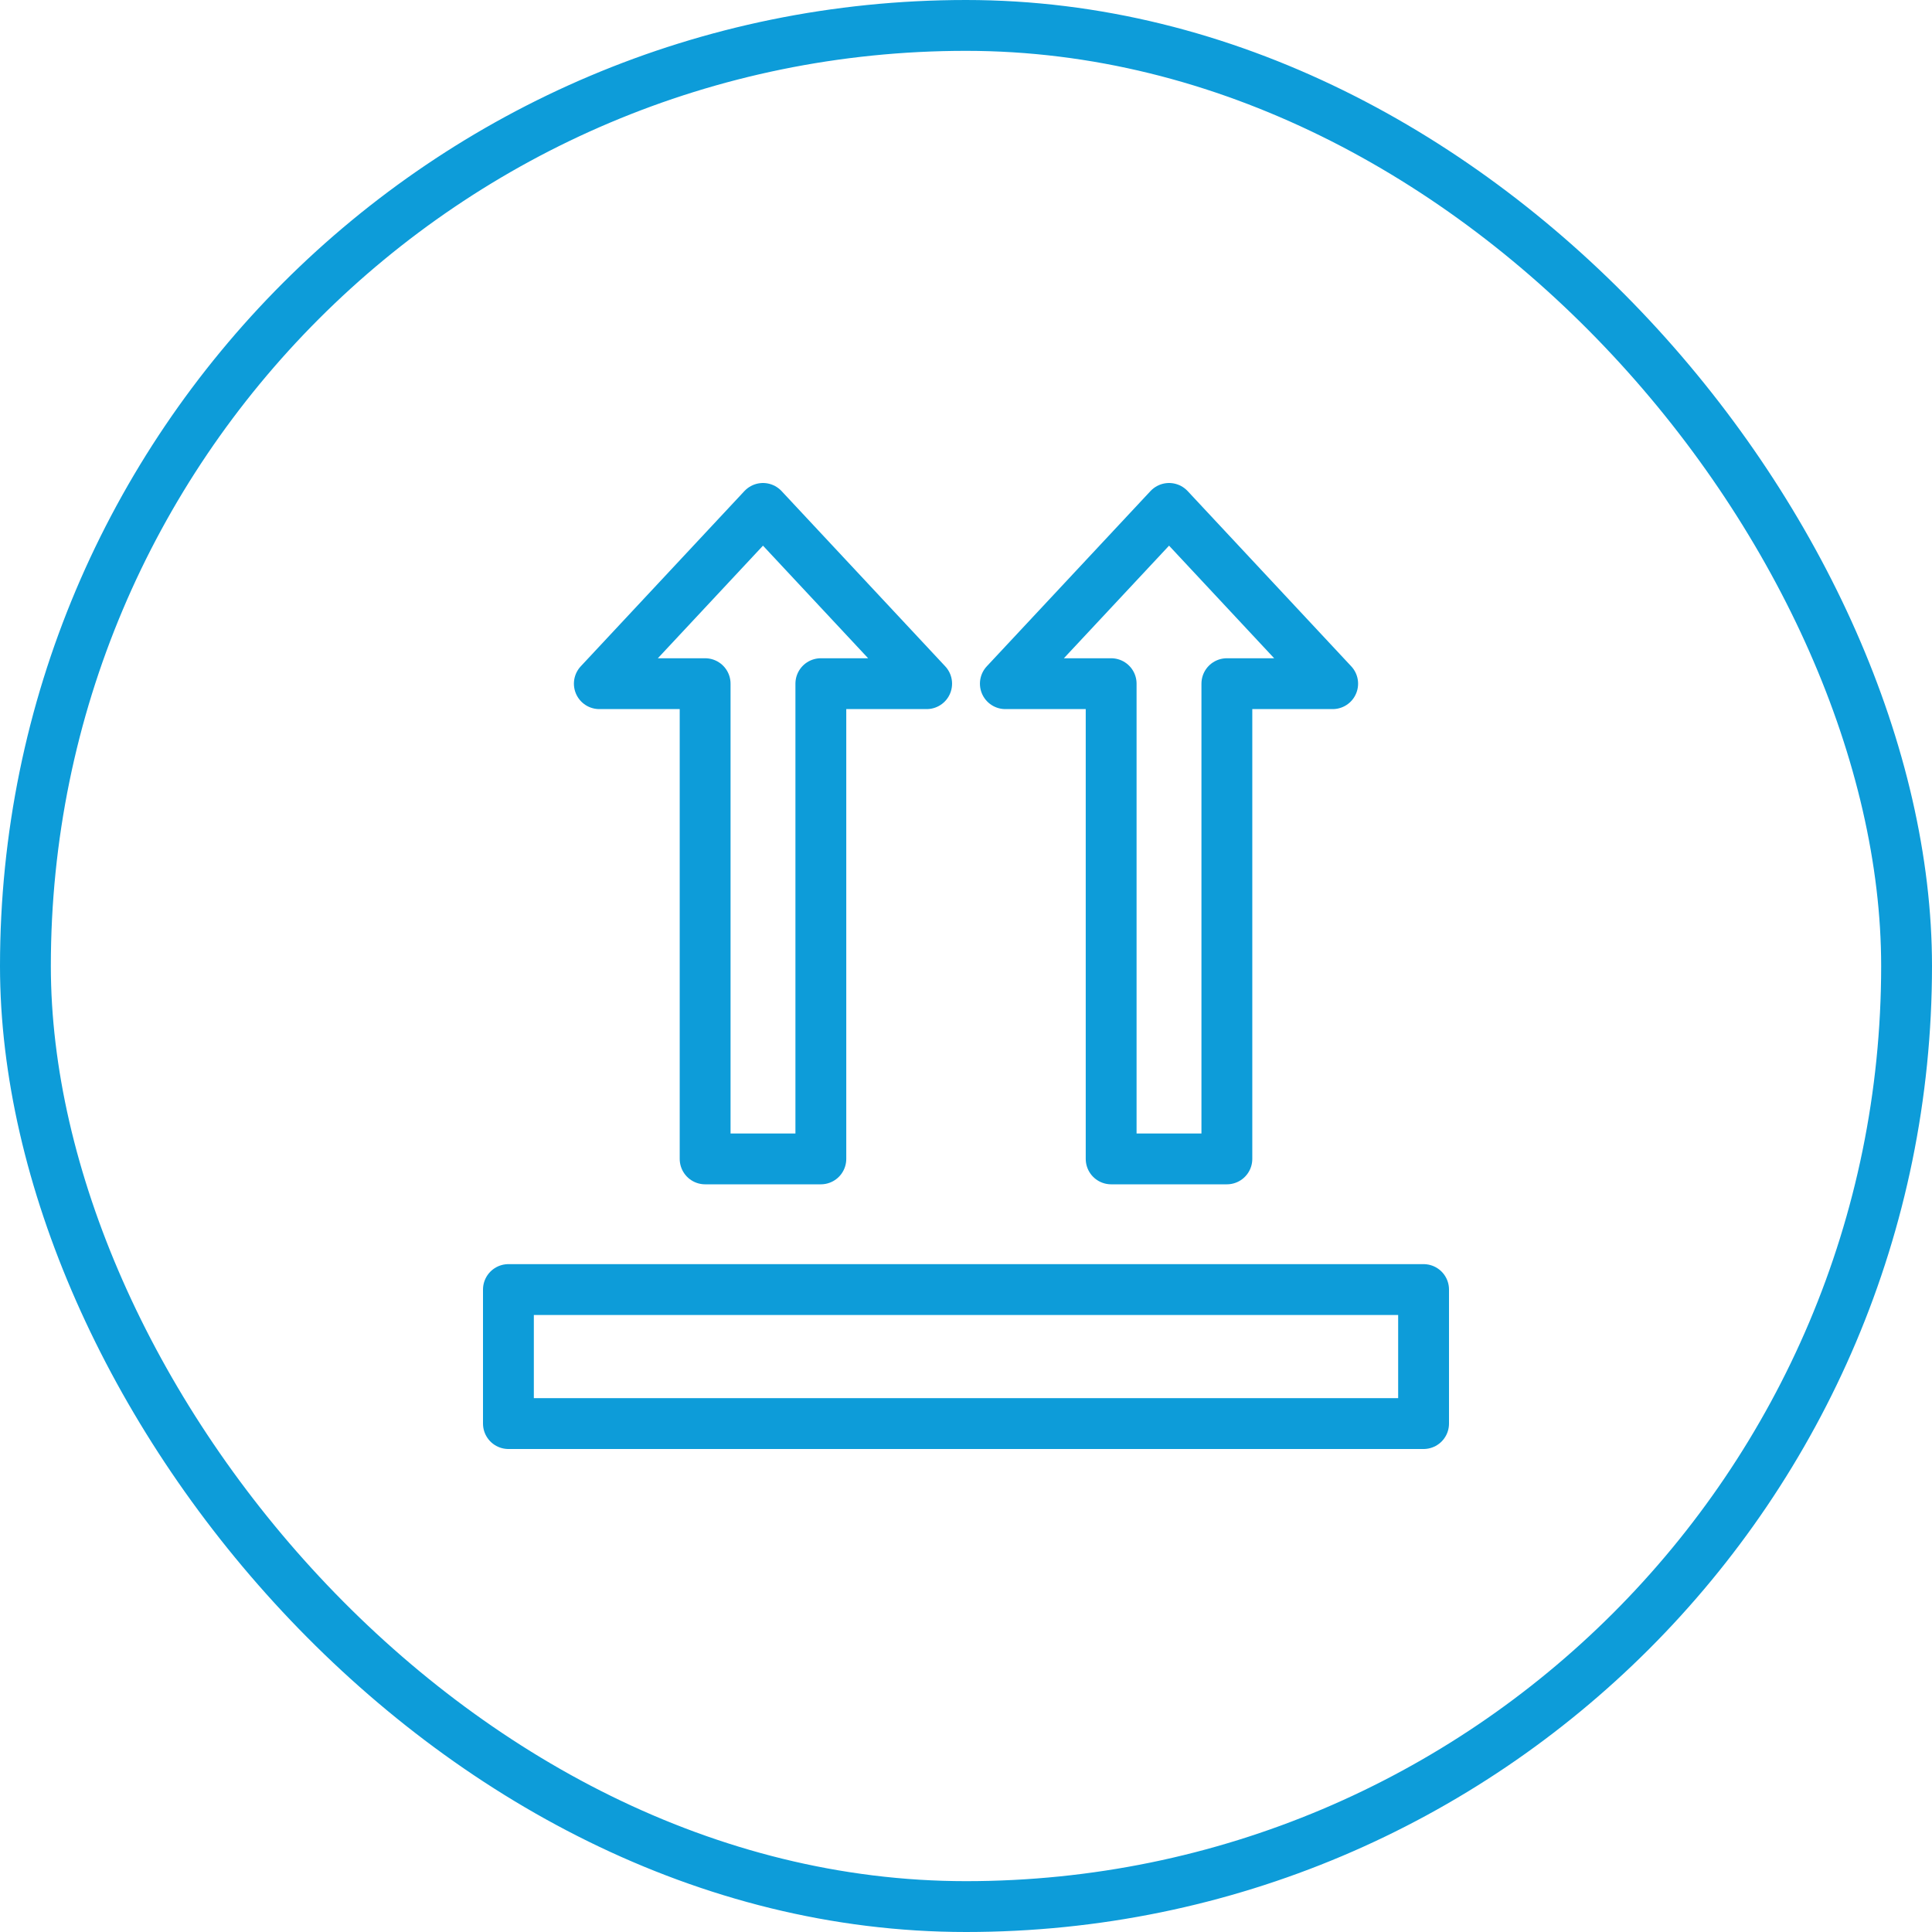
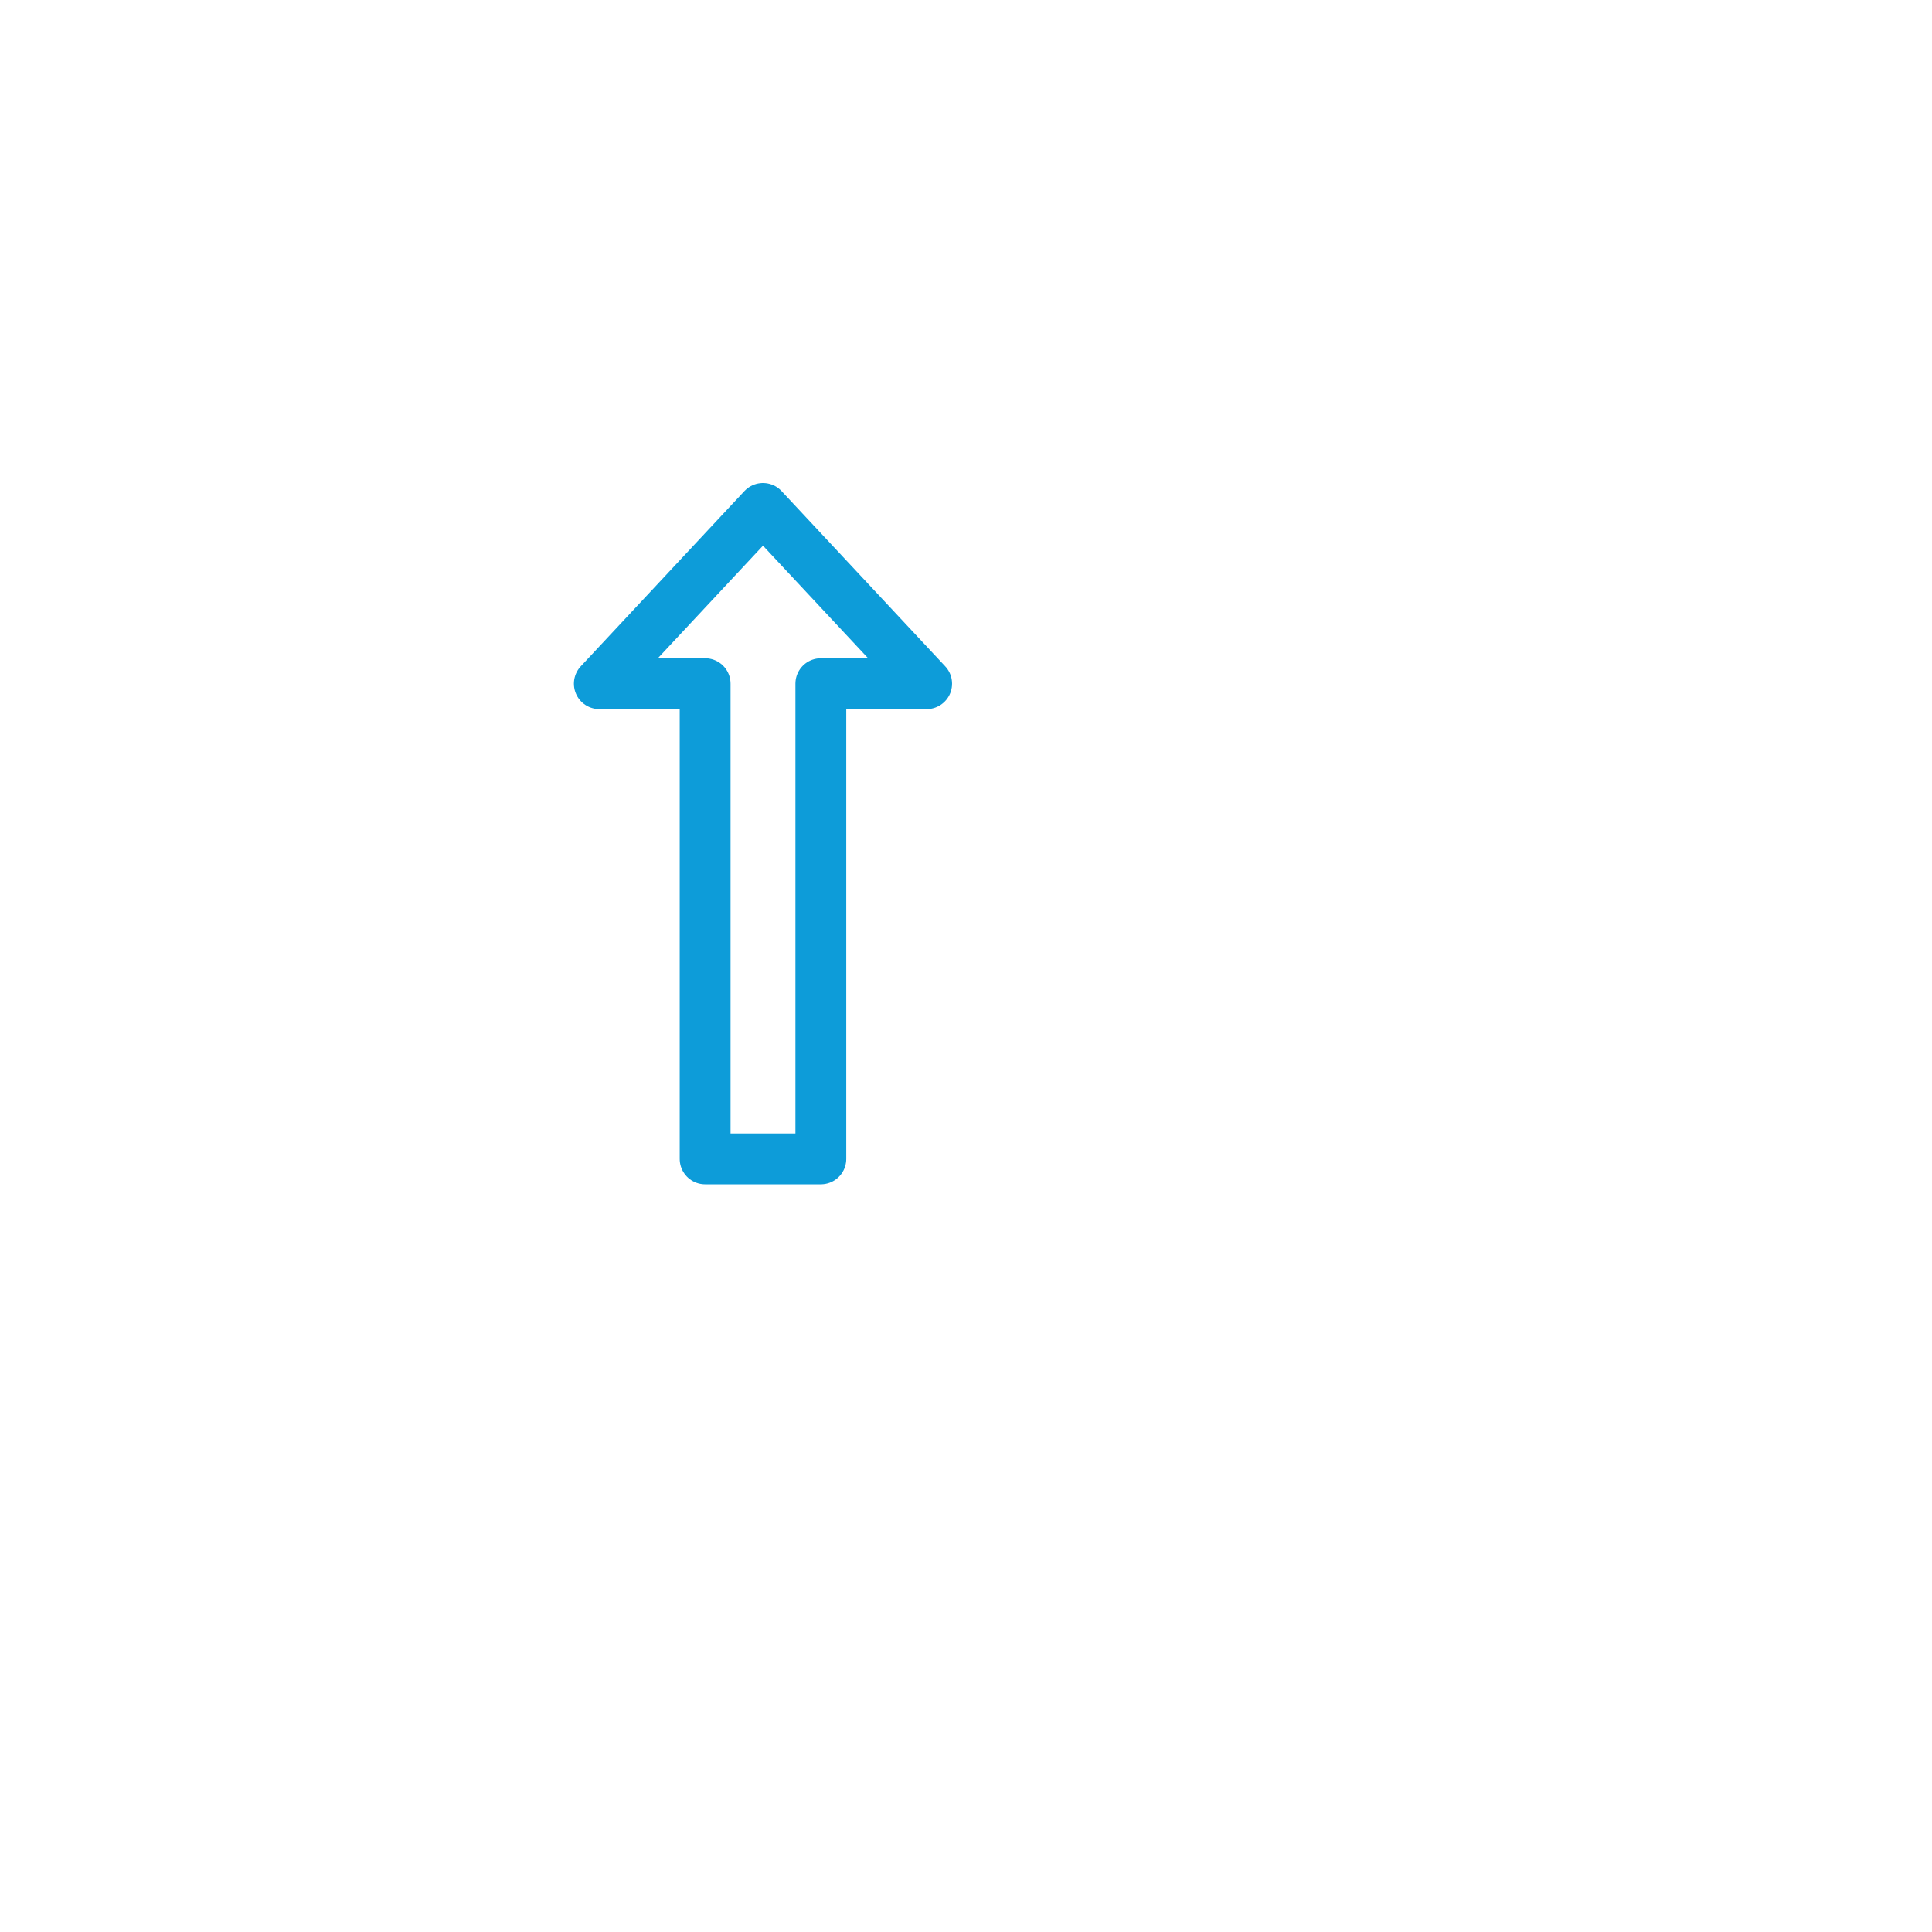
<svg xmlns="http://www.w3.org/2000/svg" width="38" height="38" viewBox="0 0 38 38" fill="none">
-   <rect x="0.5" y="0.5" width="37" height="37" rx="18.5" stroke="#0D9CD9" />
-   <path d="M28 25.364H10V28H28V25.364Z" stroke="#0D9CD9" stroke-linecap="round" stroke-linejoin="round" />
  <path d="M13.869 22.794H16.145V13.447H18.226L15.007 10L11.788 13.447H13.869V22.794Z" stroke="#0D9CD9" stroke-linecap="round" stroke-linejoin="round" />
-   <path d="M21.855 22.794H24.131V13.447H26.212L22.994 10L19.774 13.447H21.855V22.794Z" stroke="#0D9CD9" stroke-linecap="round" stroke-linejoin="round" />
</svg>